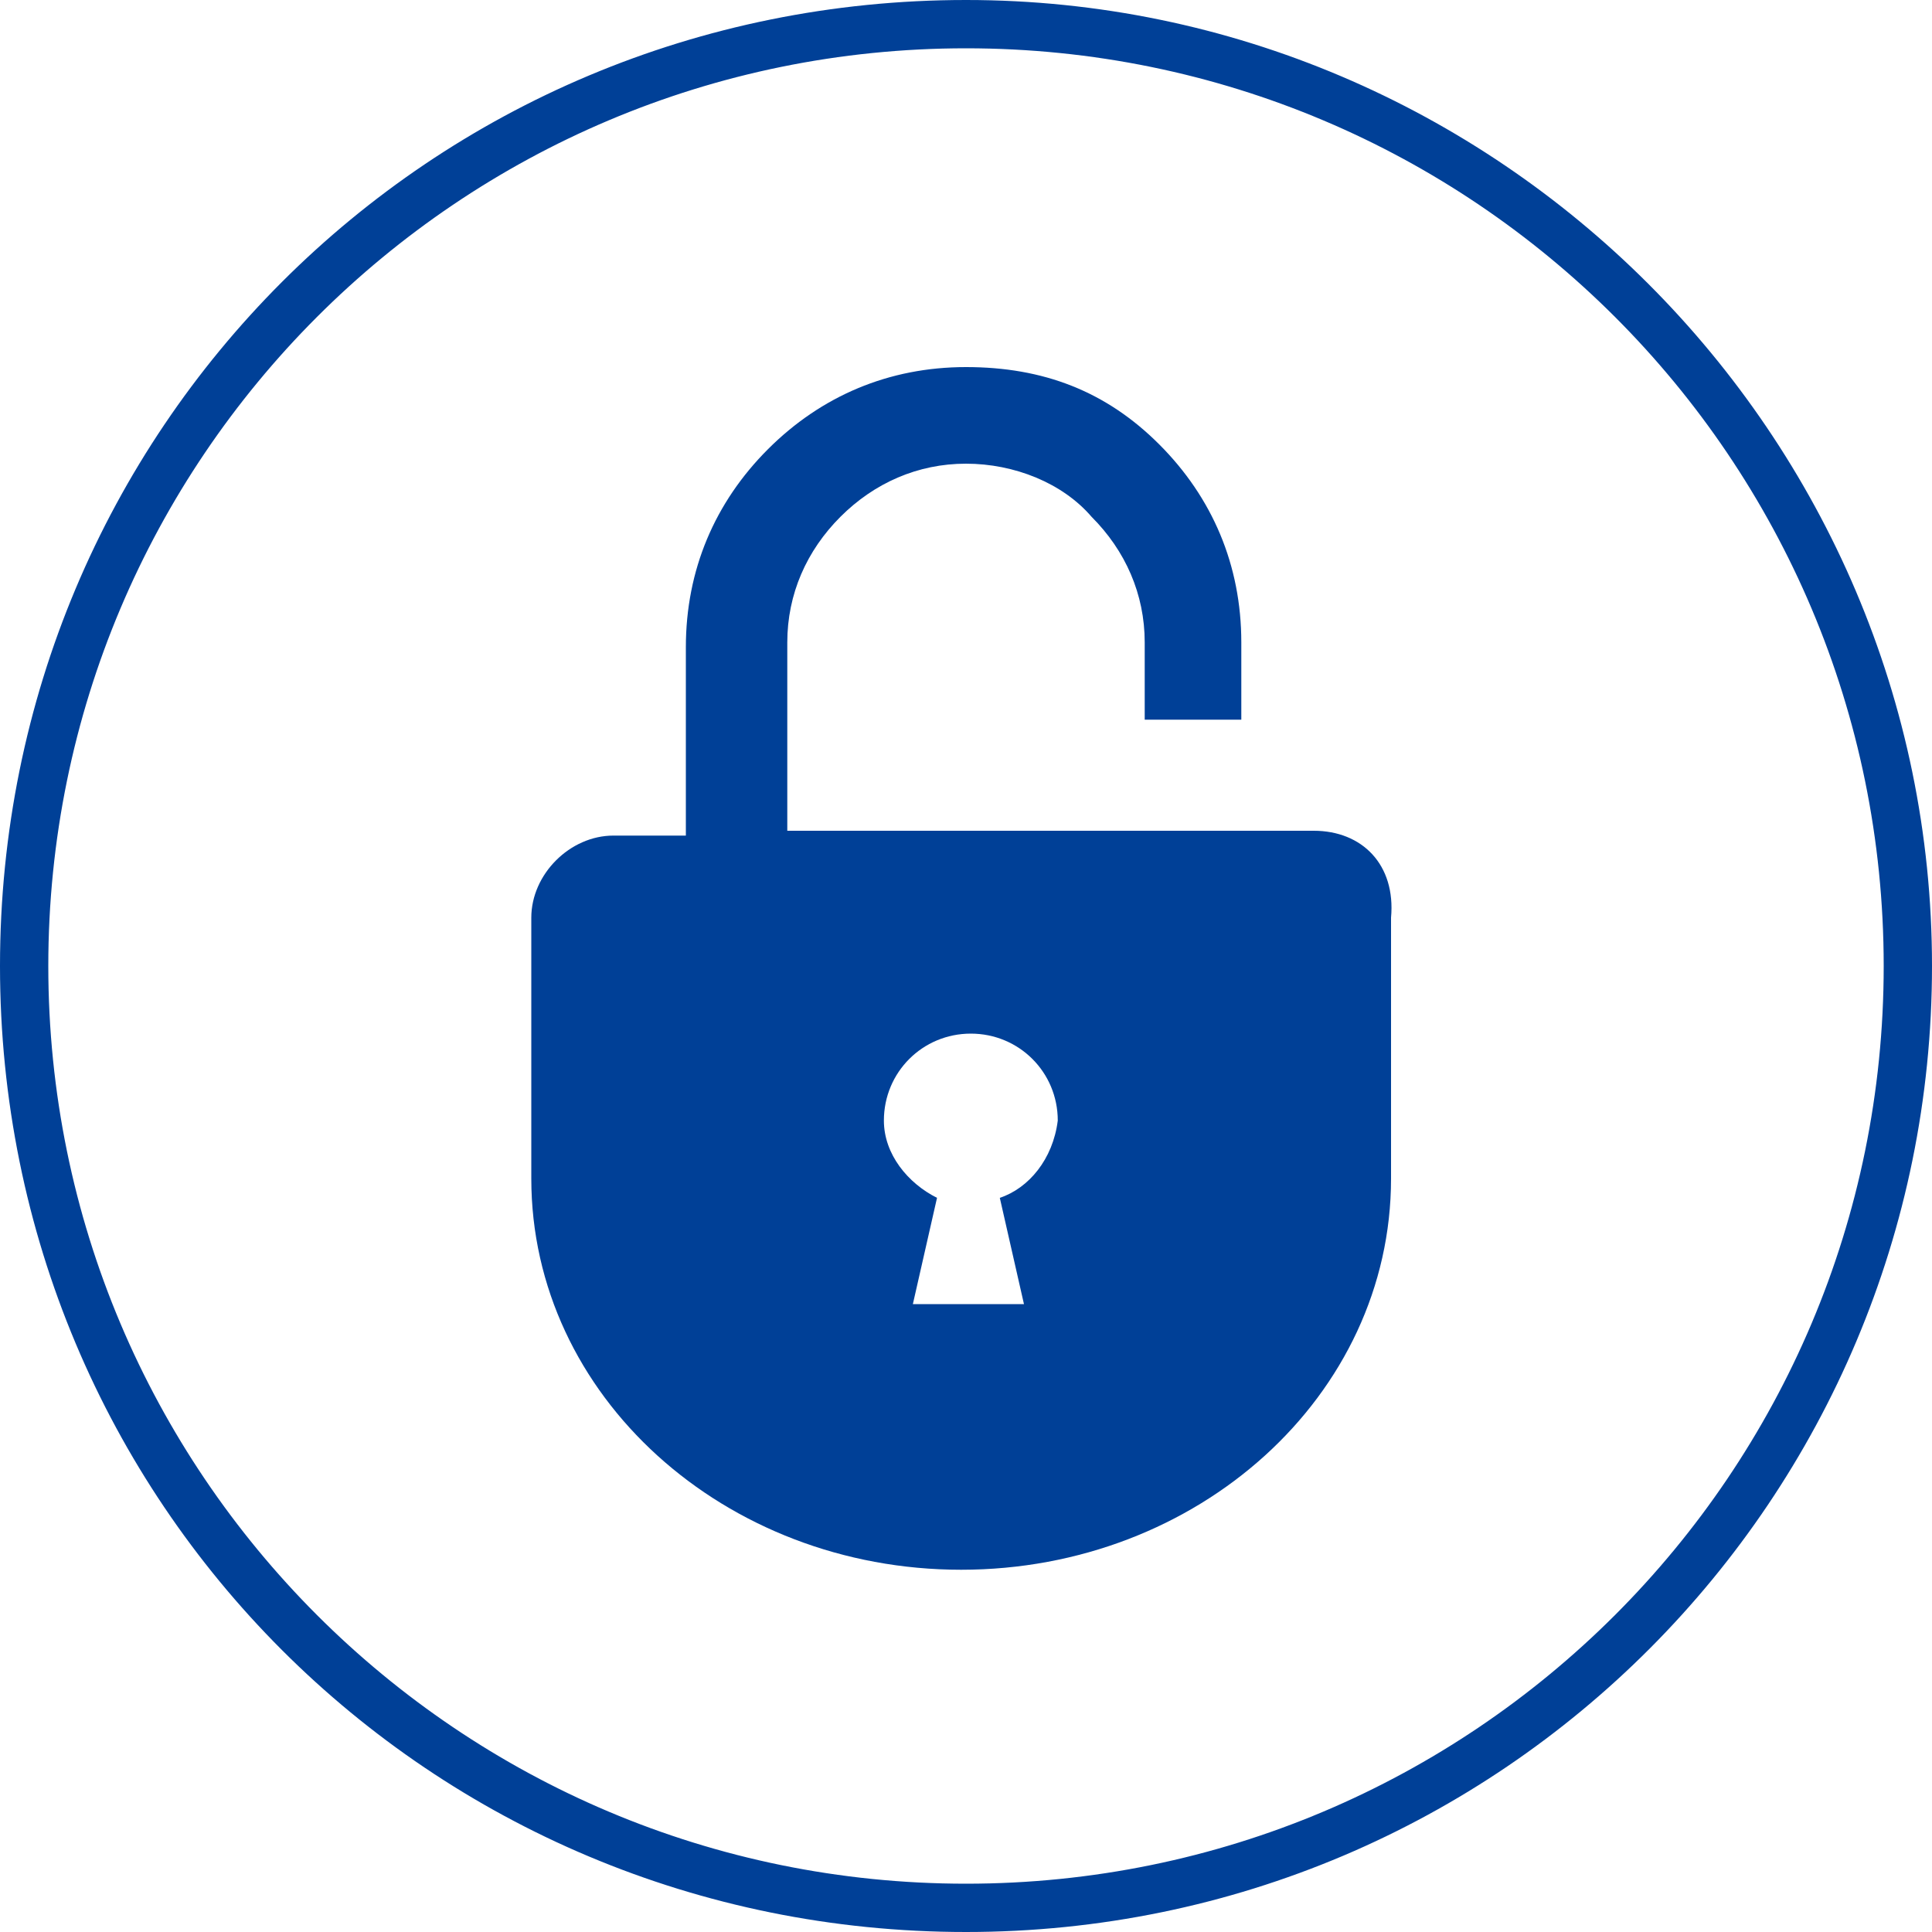
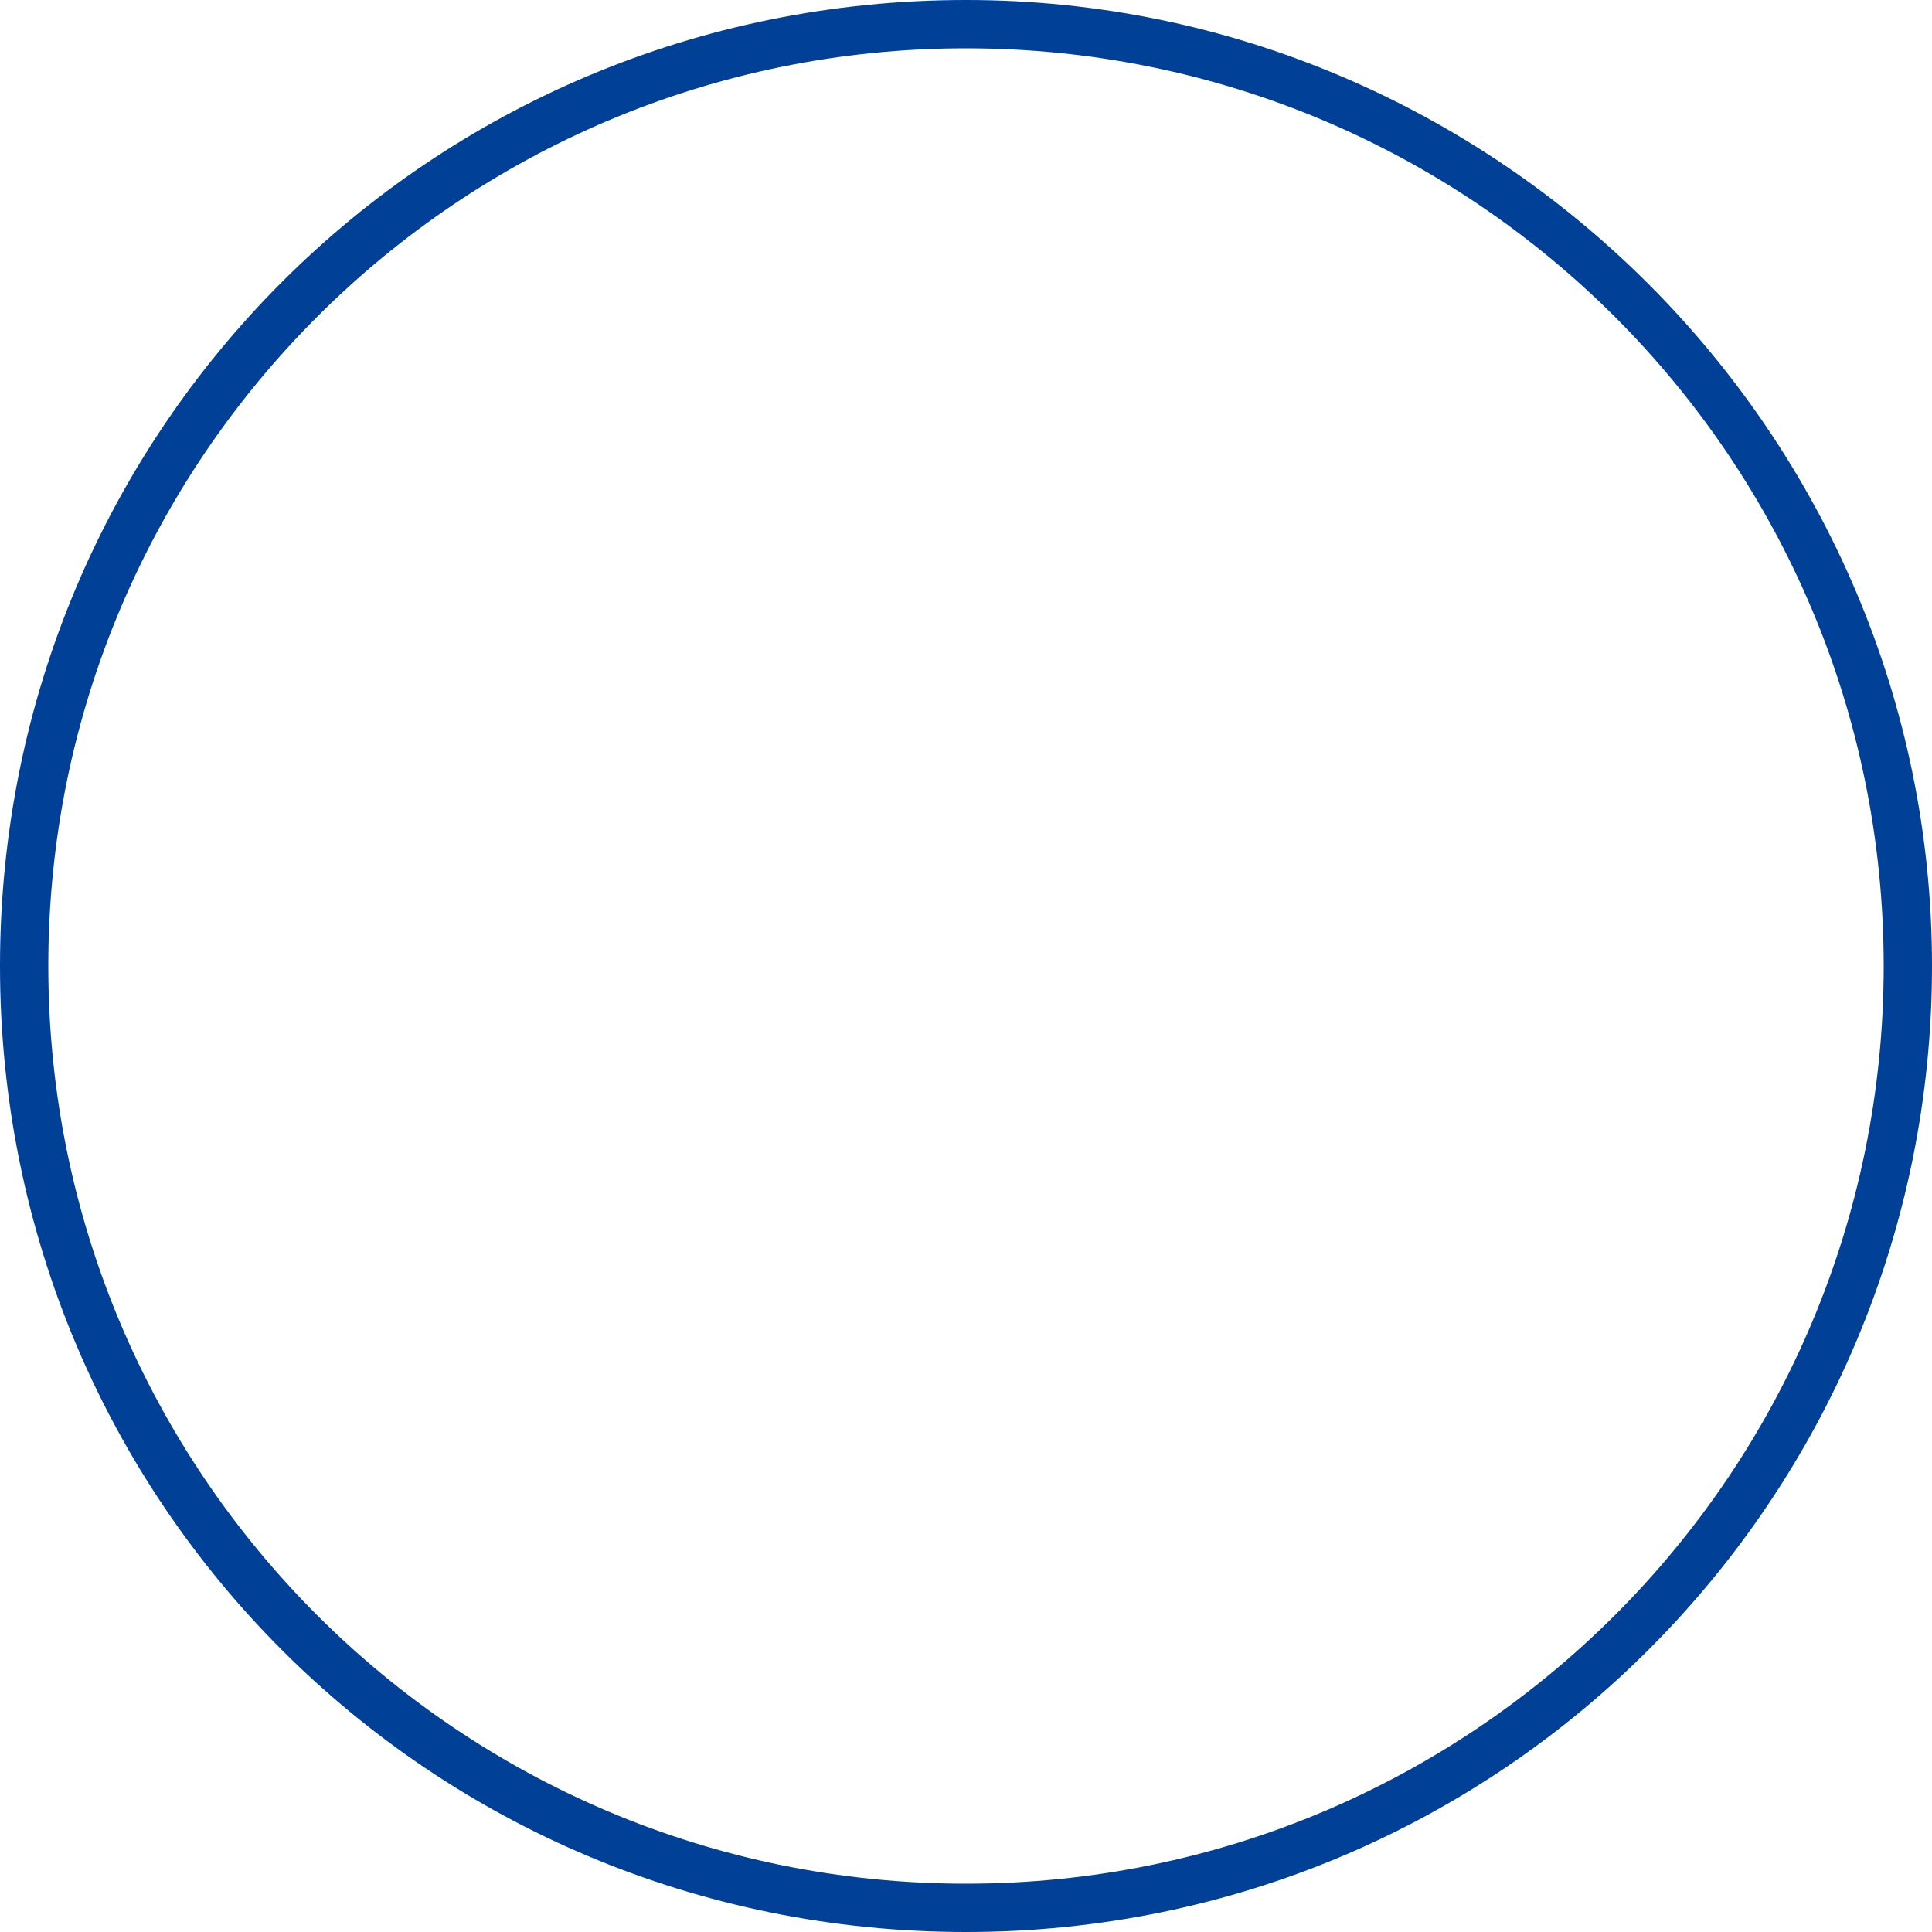
<svg xmlns="http://www.w3.org/2000/svg" version="1.1" id="_レイヤー_2" x="0px" y="0px" viewBox="0 0 40 40" style="enable-background:new 0 0 40 40;" xml:space="preserve">
  <style type="text/css">
	.st0{fill:#004097;}
</style>
  <g id="header1">
    <g>
      <path class="st0" d="M20,1c10.5,0,19,8.5,19,19s-8.5,19-19,19S1,30.5,1,20S9.5,1,20,1 M20,0C8.9,0,0,8.9,0,20s8.9,20,20,20    s20-9,20-20S31,0,20,0L20,0z" />
-       <path class="st0" d="M27.2,17.2H16.3v-3.9c0-1,0.4-1.9,1.1-2.6C18.1,10,19,9.6,20,9.6c1,0,2,0.4,2.6,1.1c0.7,0.7,1.1,1.6,1.1,2.6    v1.6h2v-1.6c0-1.6-0.6-3-1.7-4.1S21.6,7.6,20,7.6s-3,0.6-4.1,1.7s-1.7,2.5-1.7,4.1v3.9h-1.5c-0.9,0-1.7,0.8-1.7,1.7v5.4    c0,4.5,4,8.1,8.9,8.1s8.9-3.6,8.9-8.1v-5.4C28.9,17.9,28.2,17.2,27.2,17.2L27.2,17.2z M20.7,24.8l0.5,2.2h-2.3l0.5-2.2    c-0.6-0.3-1.1-0.9-1.1-1.6c0-1,0.8-1.8,1.8-1.8s1.8,0.8,1.8,1.8C21.8,24,21.3,24.6,20.7,24.8z" />
    </g>
  </g>
</svg>